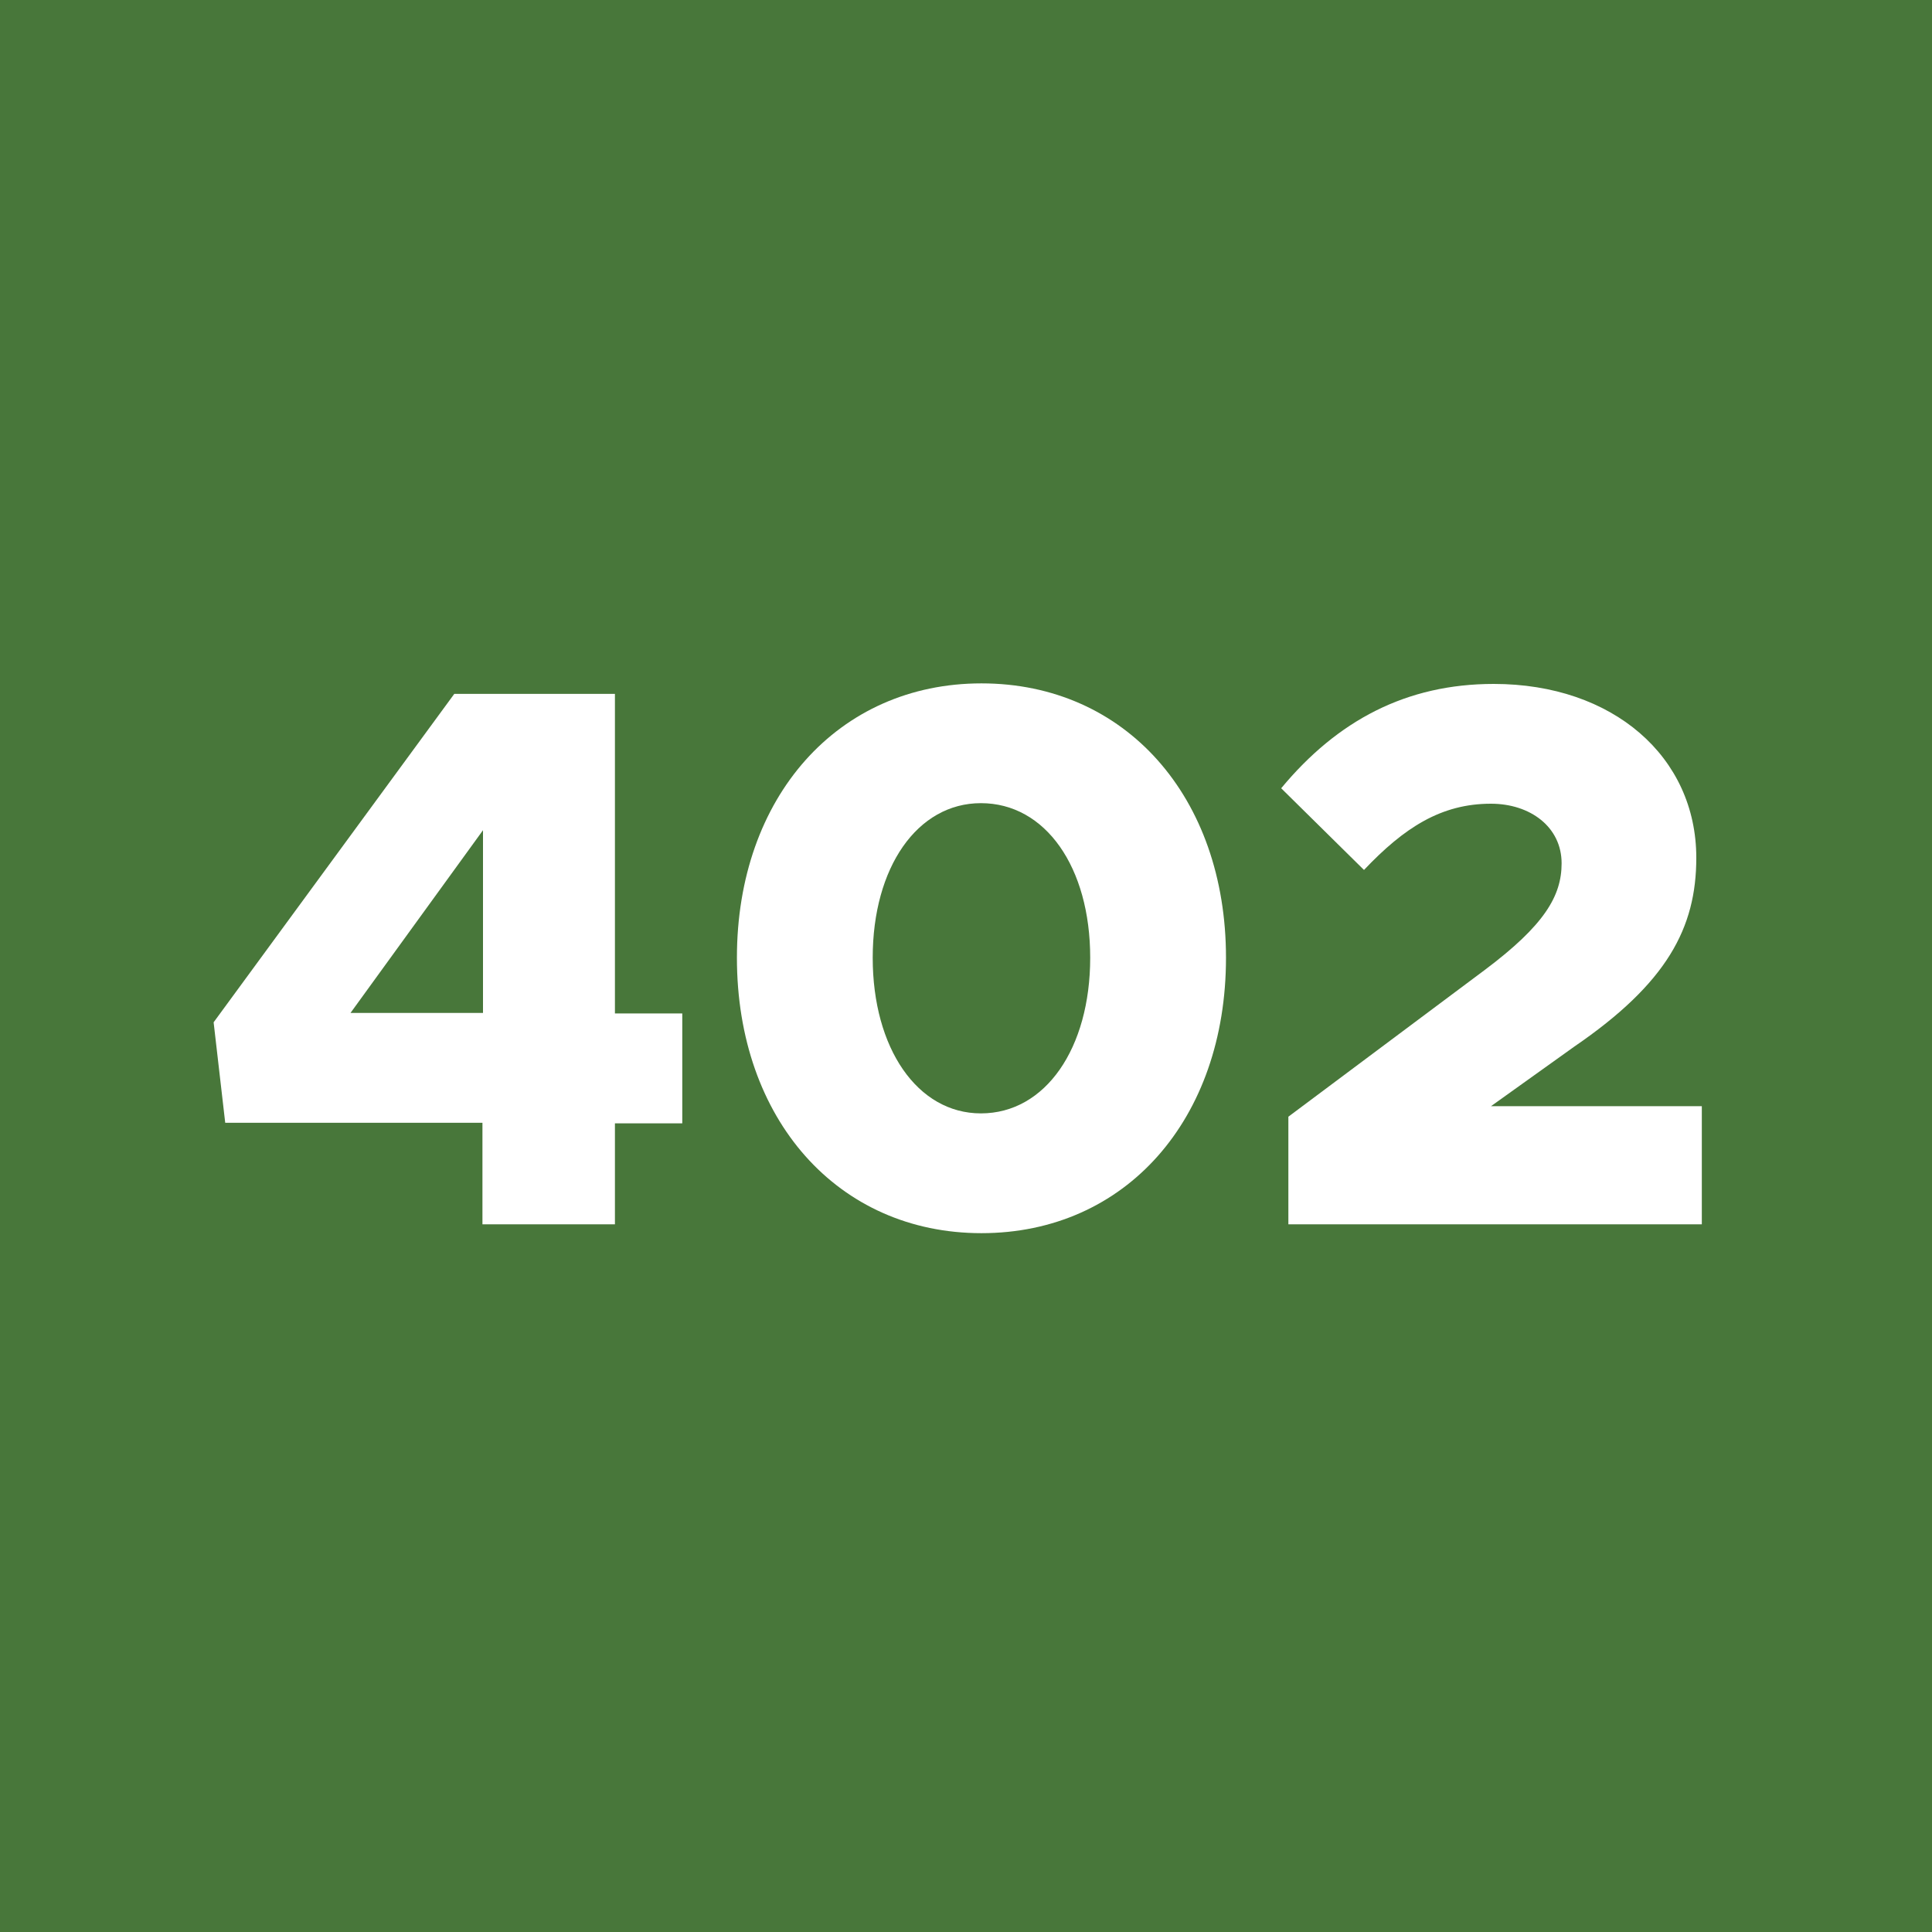
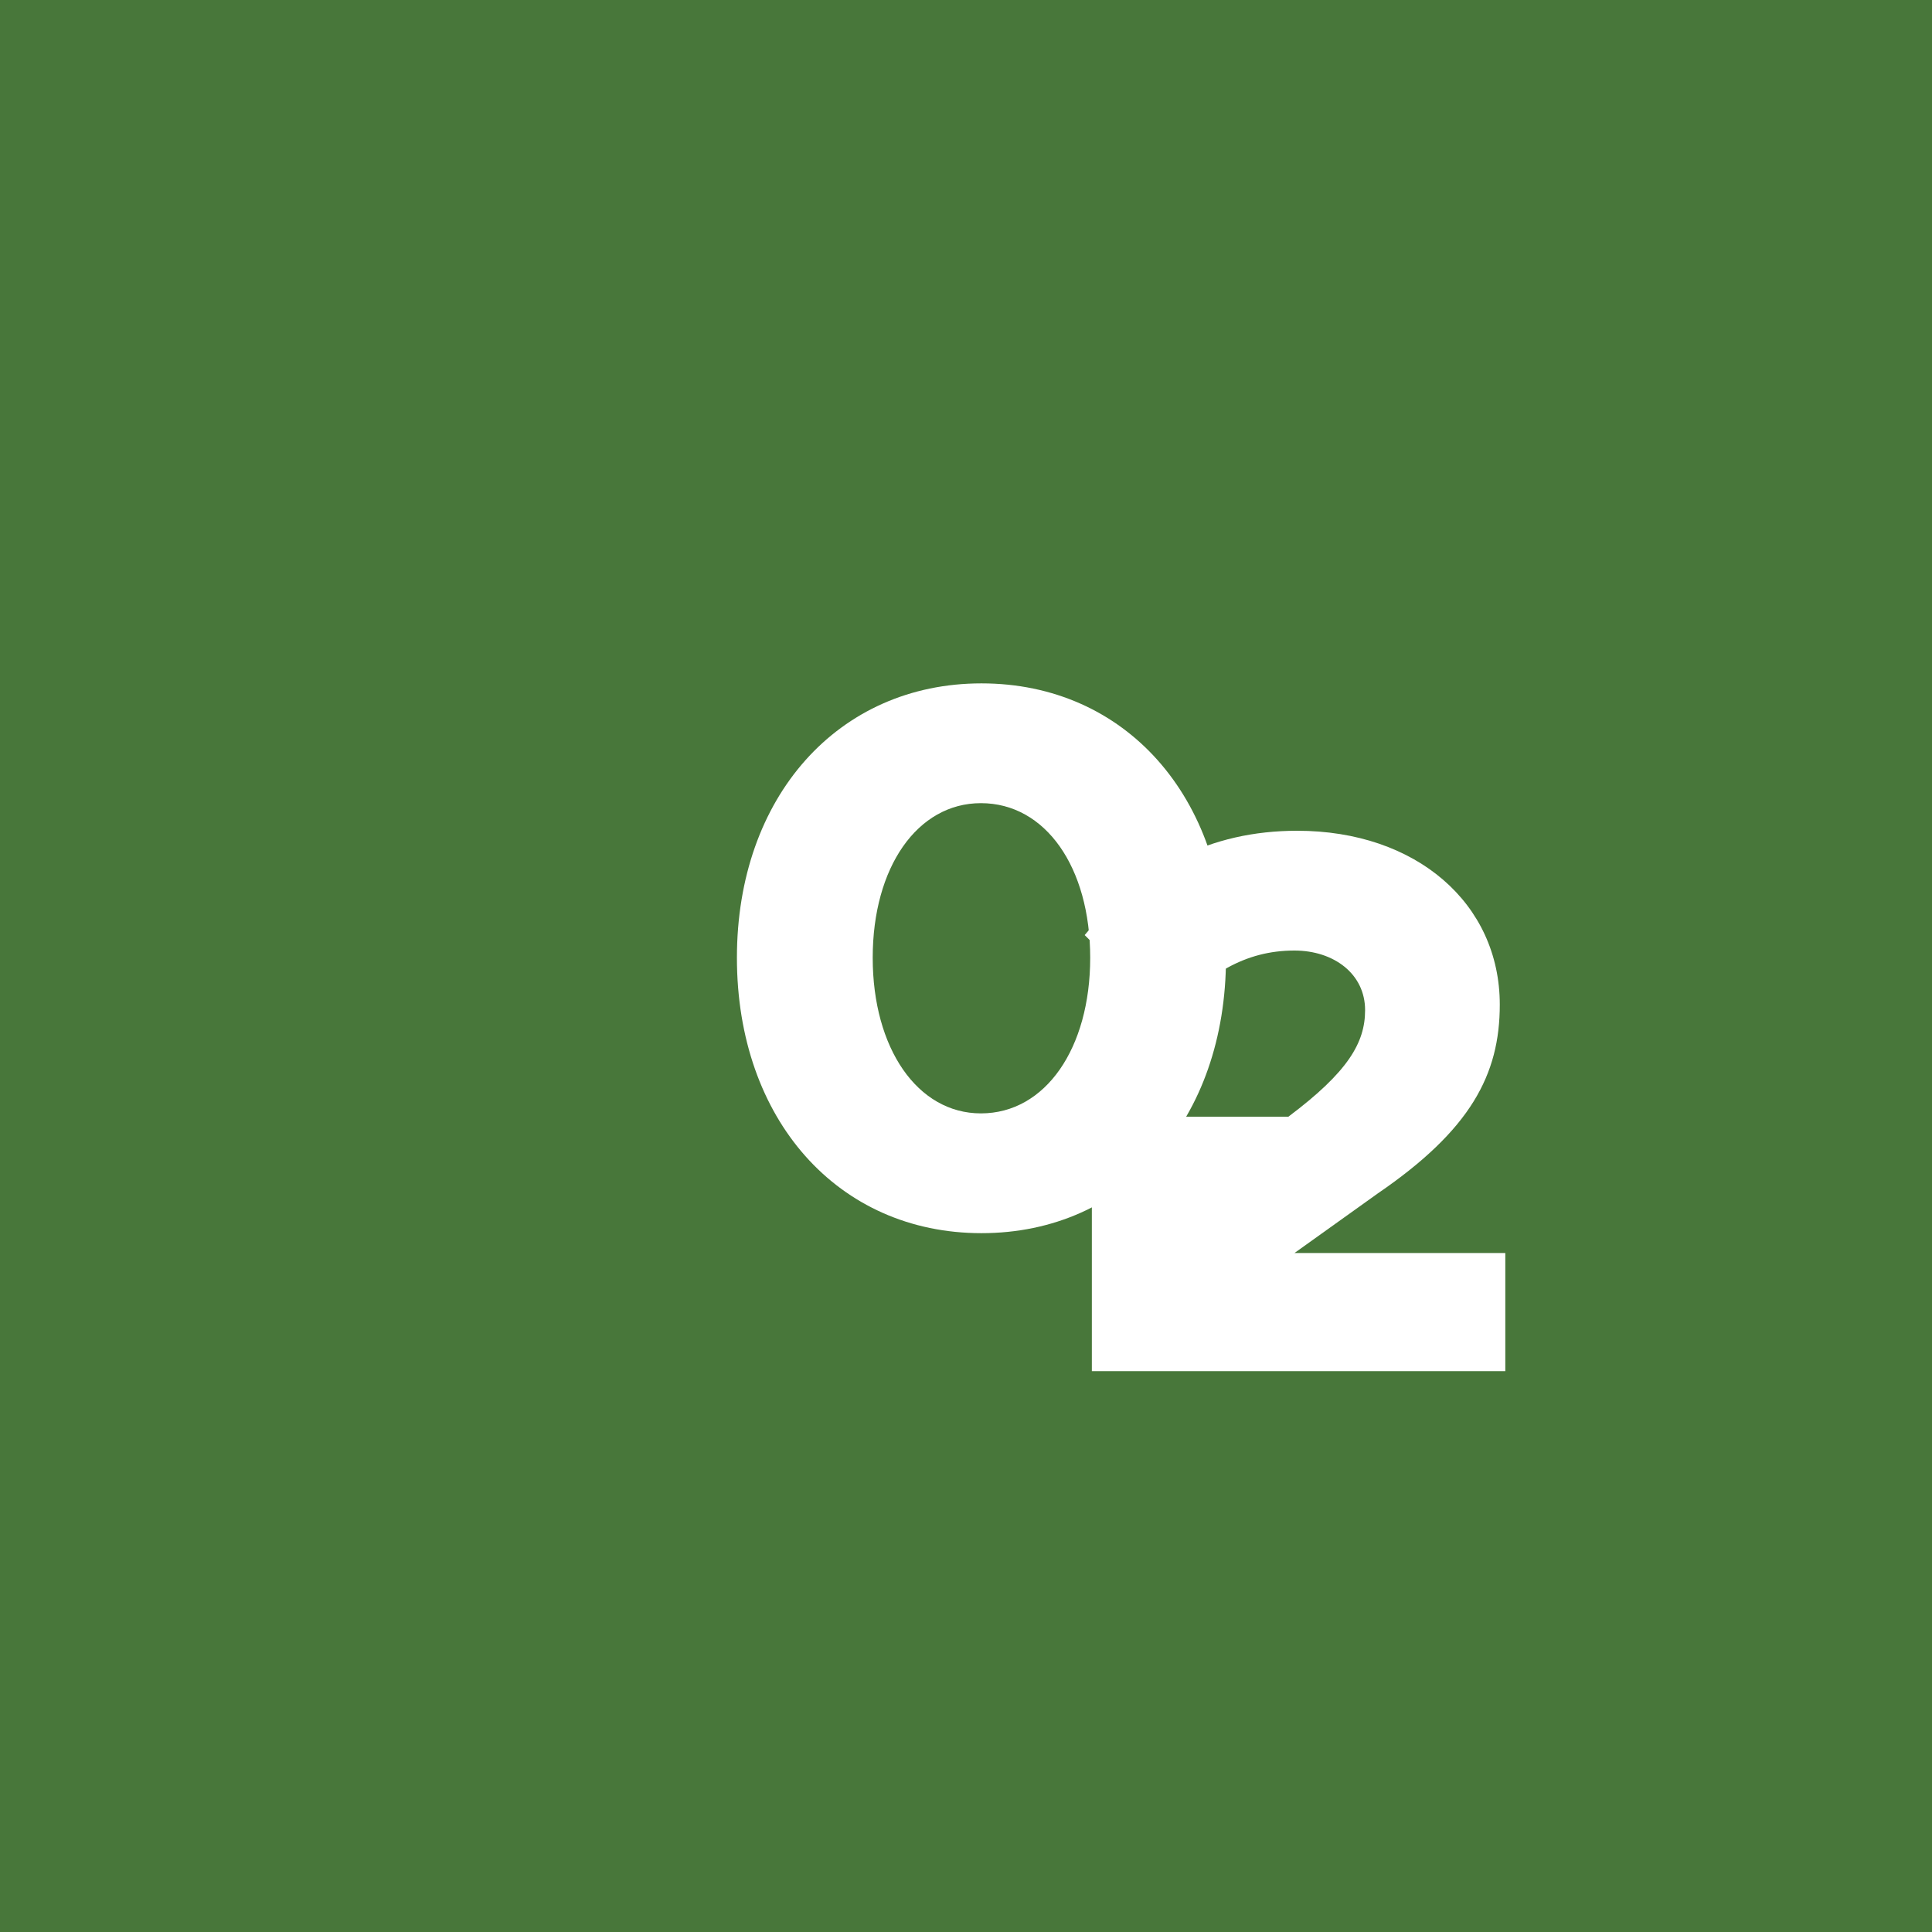
<svg xmlns="http://www.w3.org/2000/svg" xml:space="preserve" style="enable-background:new 0 0 35 35;" viewBox="0 0 35 35" y="0px" x="0px" id="Ebene_1" version="1.1">
  <style type="text/css">
	.st0{fill:#48773A;}
	.st1{fill:#FFFFFF;}
</style>
  <g id="_x34_02">
    <rect height="35" width="35" class="st0" y="0" />
    <g>
-       <path d="M8.75,20.34H4.08l-0.21-1.82l4.36-5.95h2.91v5.79h1.22v1.99h-1.22v1.83h-2.4v-1.84H8.75z M8.75,18.35v-3.31    l-2.4,3.31H8.75z" class="st1" />
      <path d="M13.35,17.35c0-2.91,1.83-4.97,4.43-4.97c2.61,0,4.43,2.06,4.43,4.97c0,2.93-1.82,4.99-4.43,4.99    C15.18,22.34,13.35,20.28,13.35,17.35z M19.75,17.35c0-1.64-0.81-2.8-1.98-2.8c-1.15,0-1.96,1.16-1.96,2.8s0.81,2.82,1.96,2.82    C18.94,20.17,19.75,18.99,19.75,17.35z" class="st1" />
-       <path d="M23.34,20.23l3.56-2.66c1.08-0.81,1.39-1.34,1.39-1.93c0-0.66-0.57-1.08-1.28-1.08c-0.9,0-1.57,0.43-2.3,1.2    l-1.5-1.48c1.02-1.23,2.27-1.89,3.85-1.89c2.16,0,3.67,1.32,3.67,3.15c0,1.27-0.53,2.27-2.21,3.42l-1.51,1.08h3.82v2.14h-7.49    V20.23z" class="st1" />
+       <path d="M23.34,20.23c1.08-0.81,1.39-1.34,1.39-1.93c0-0.66-0.57-1.08-1.28-1.08c-0.9,0-1.57,0.43-2.3,1.2    l-1.5-1.48c1.02-1.23,2.27-1.89,3.85-1.89c2.16,0,3.67,1.32,3.67,3.15c0,1.27-0.53,2.27-2.21,3.42l-1.51,1.08h3.82v2.14h-7.49    V20.23z" class="st1" />
    </g>
  </g>
</svg>